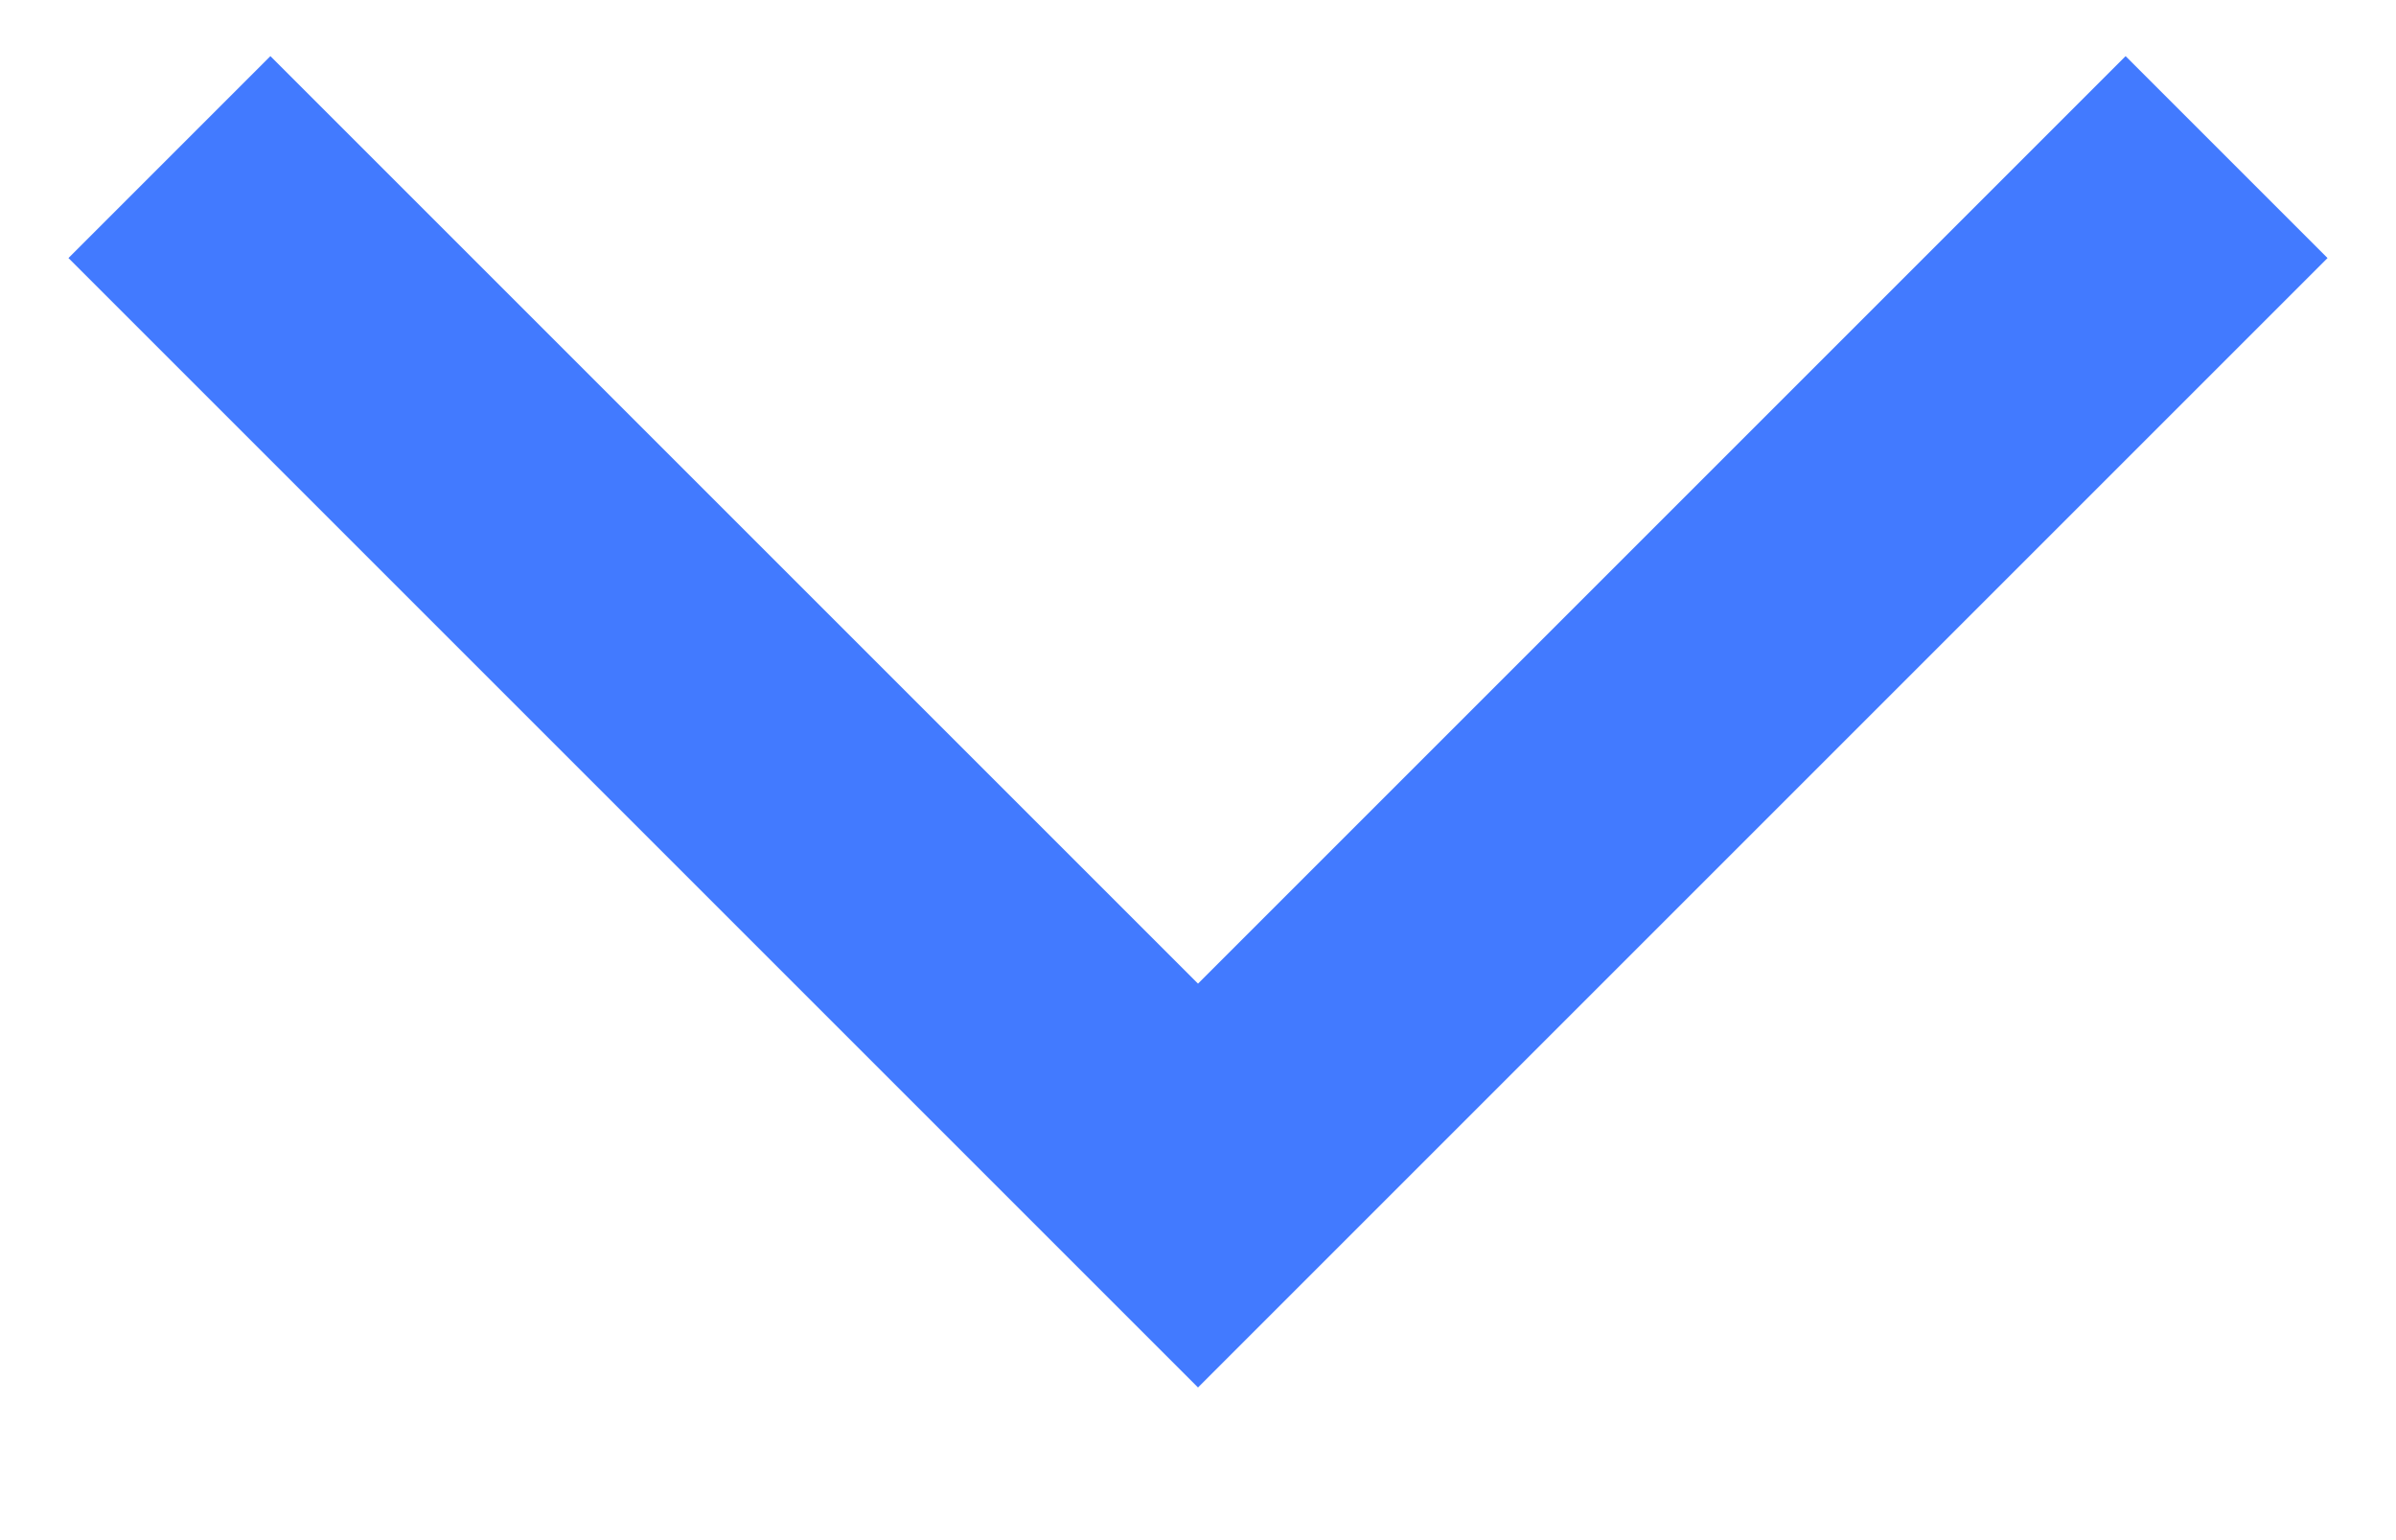
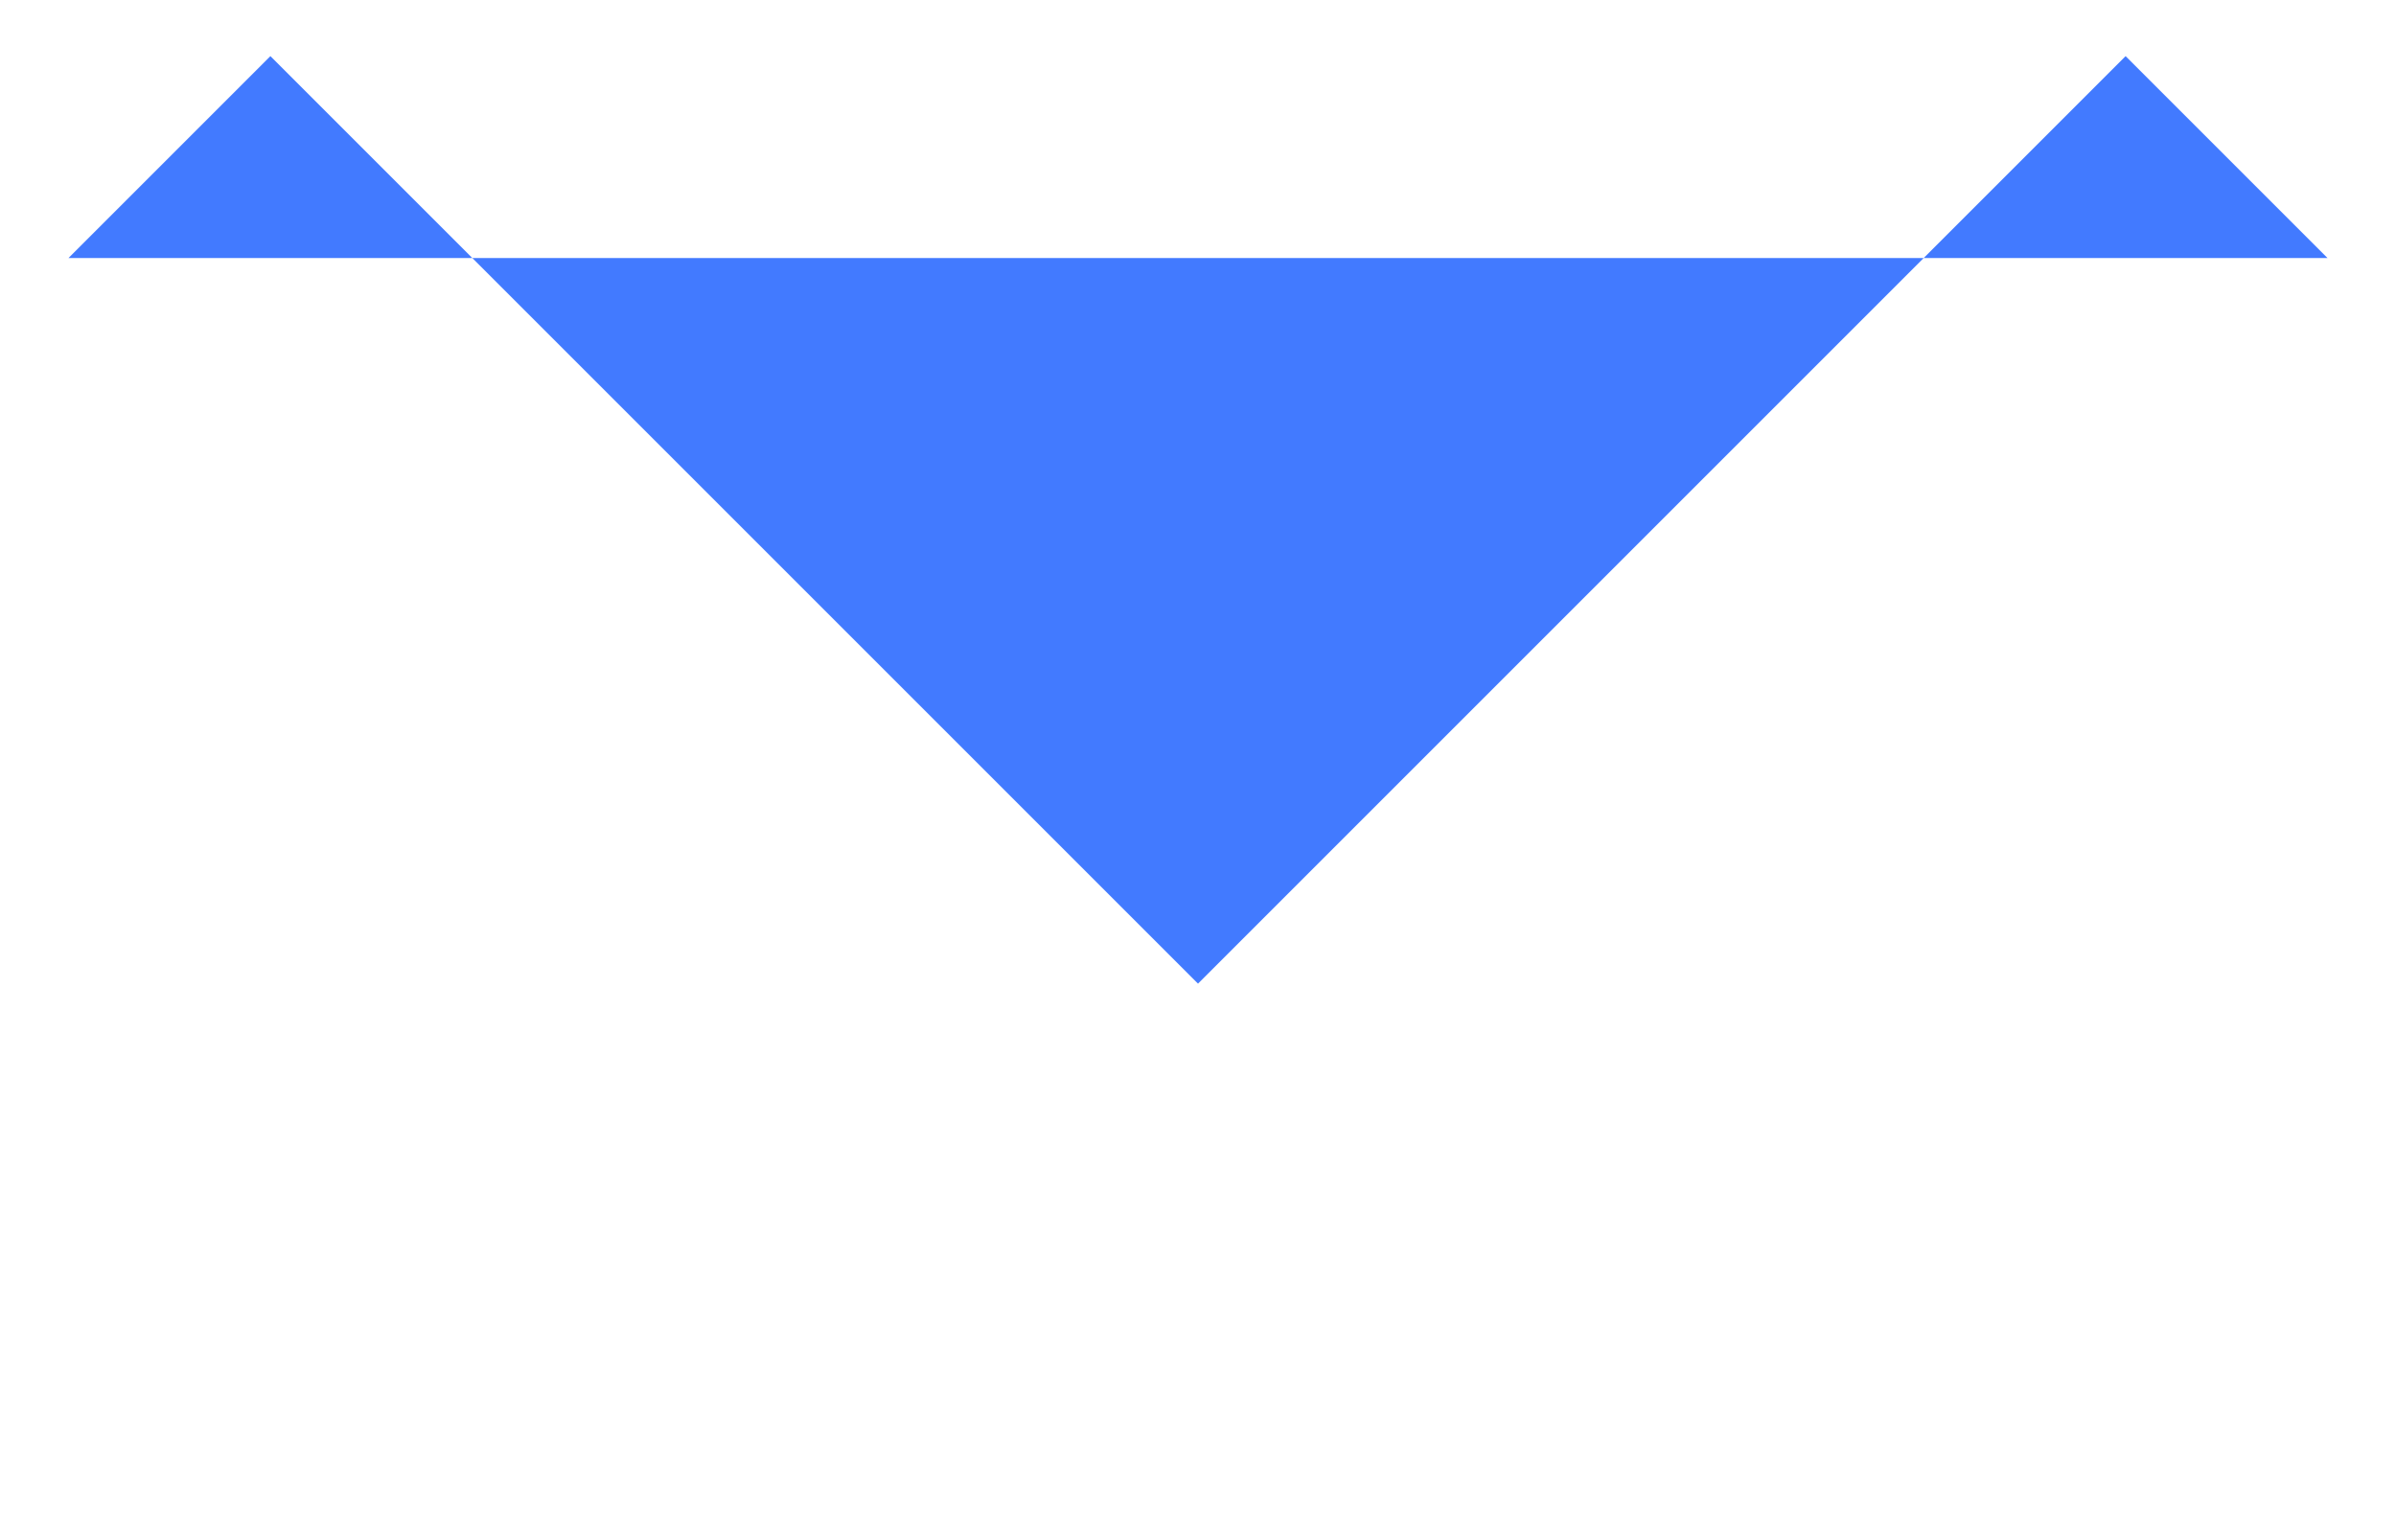
<svg xmlns="http://www.w3.org/2000/svg" width="14" height="9" viewBox="0 0 14 9" fill="none">
-   <path d="M12.42 0.328L13.6 1.508L7 8.108L0.4 1.508L1.58 0.328L7 5.748L12.42 0.328Z" fill="#427AFF" />
+   <path d="M12.42 0.328L13.6 1.508L0.4 1.508L1.58 0.328L7 5.748L12.42 0.328Z" fill="#427AFF" />
</svg>